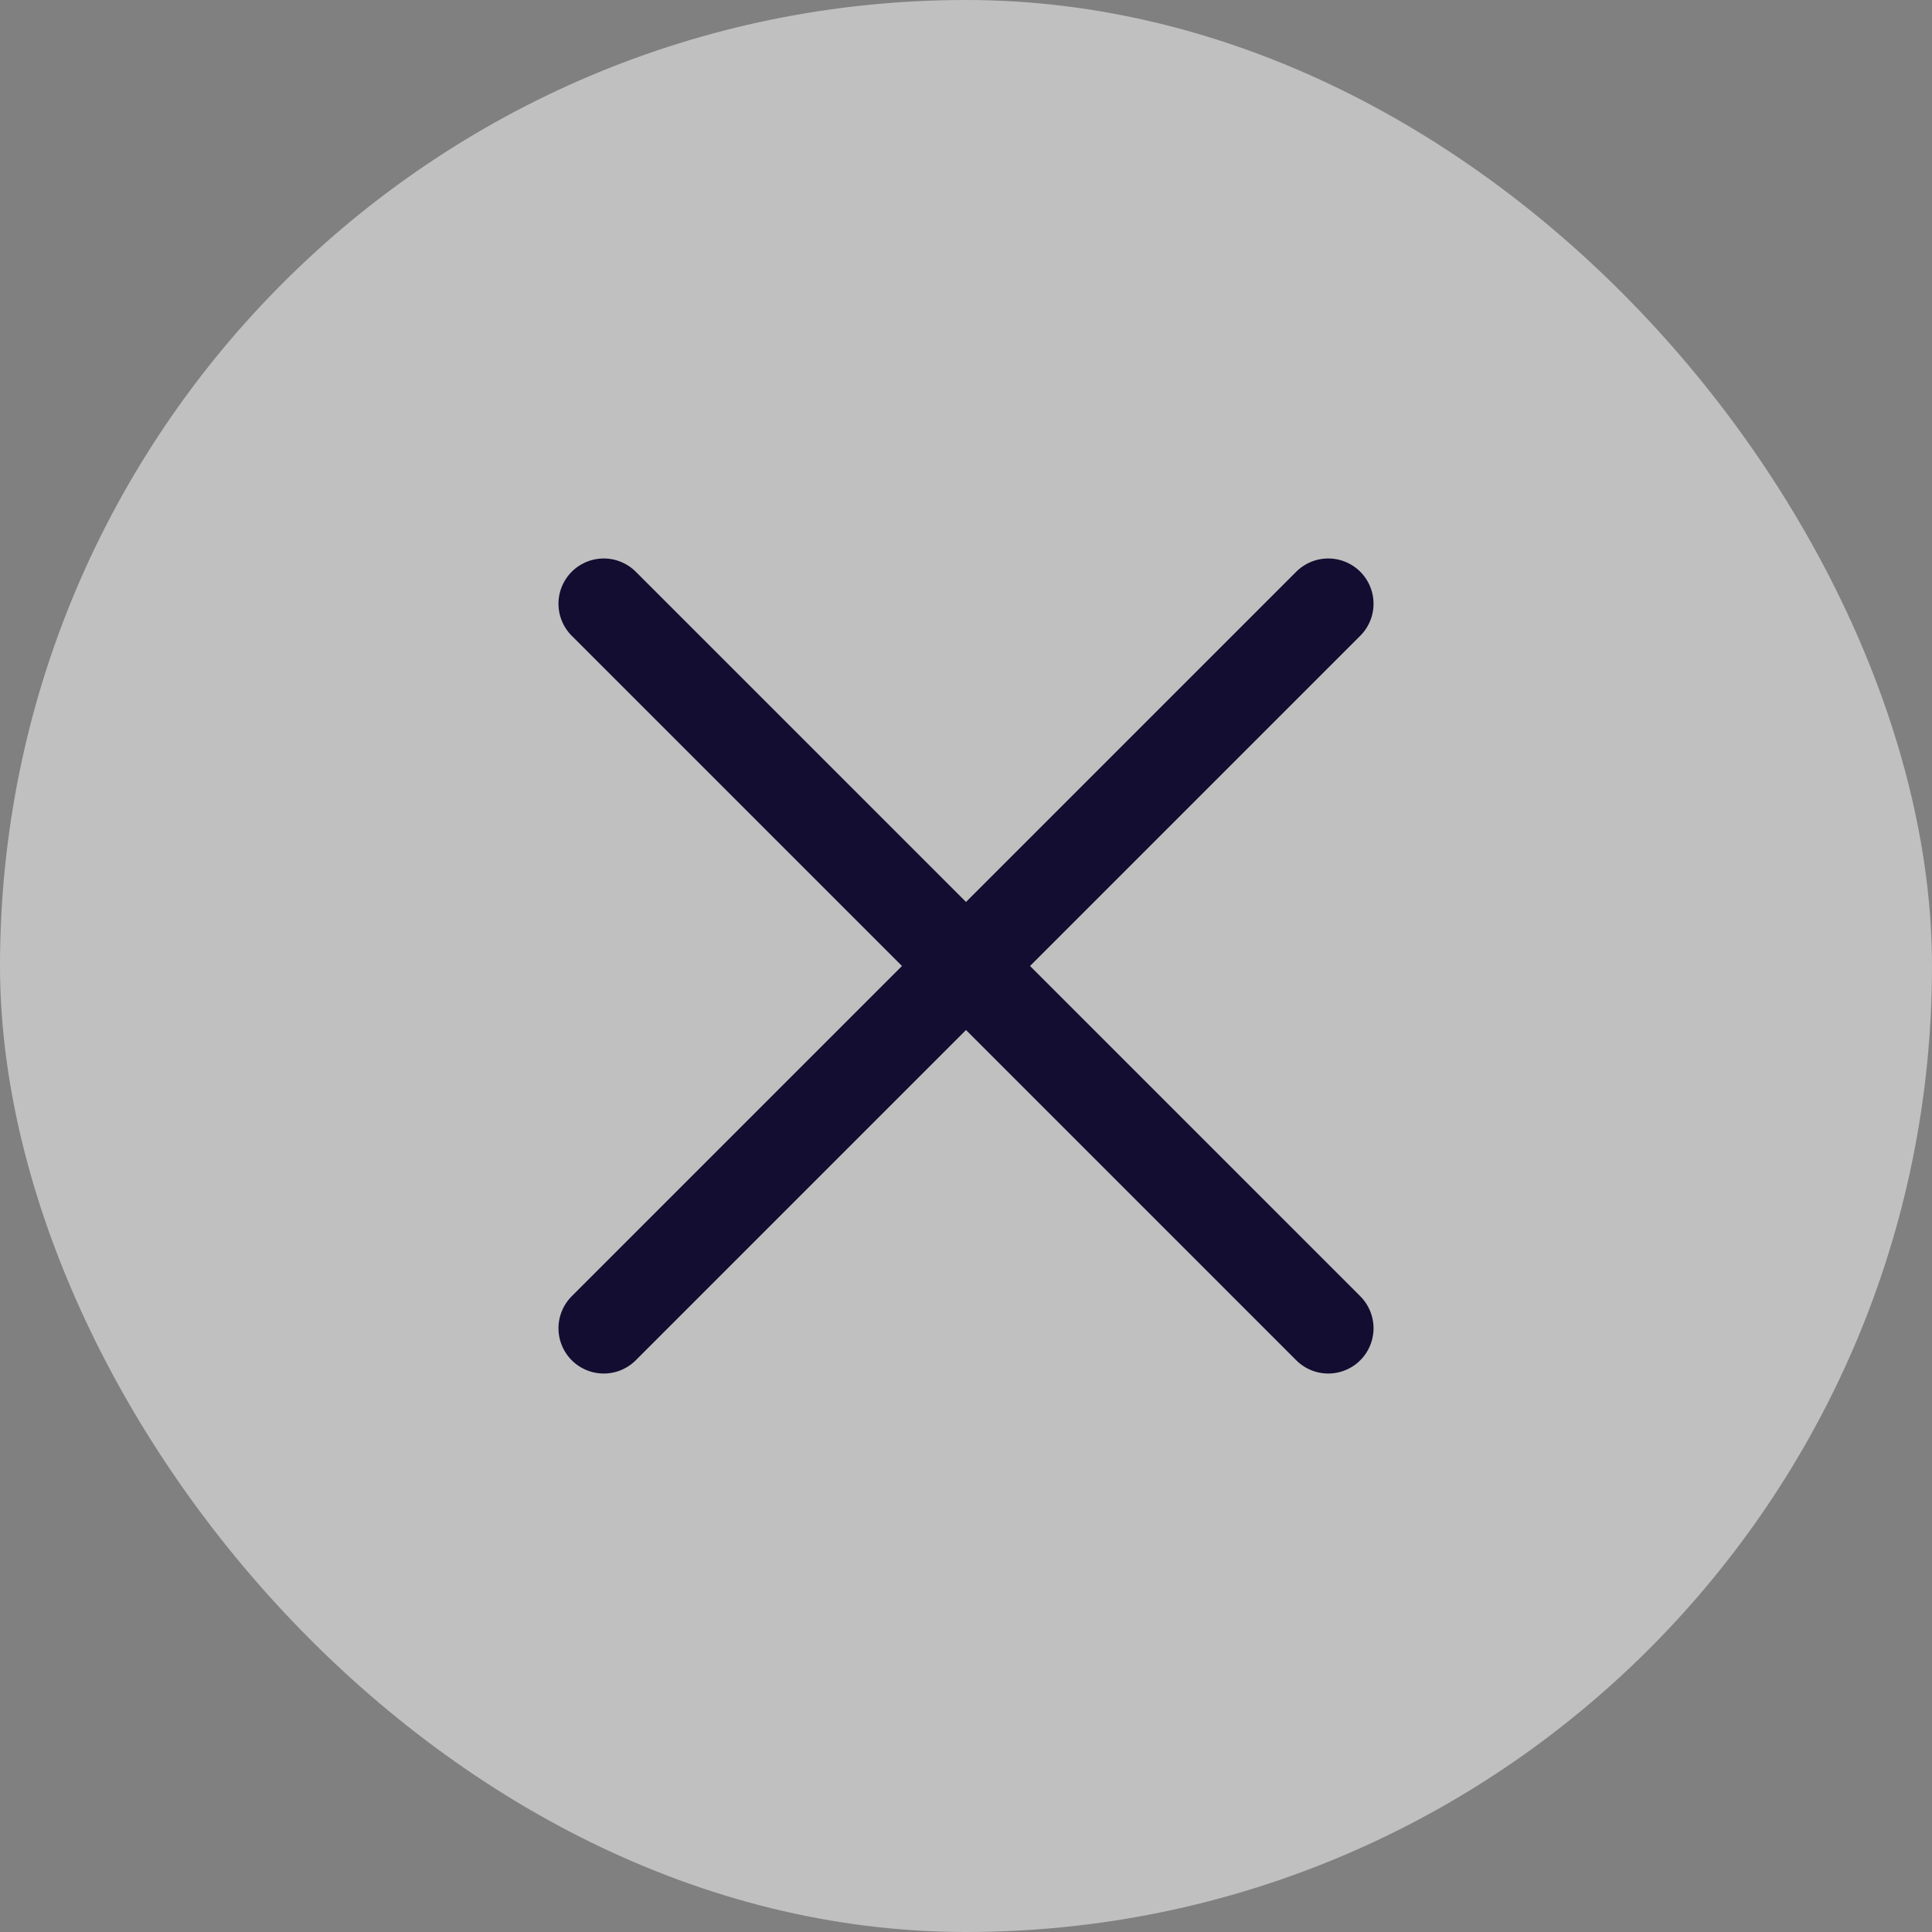
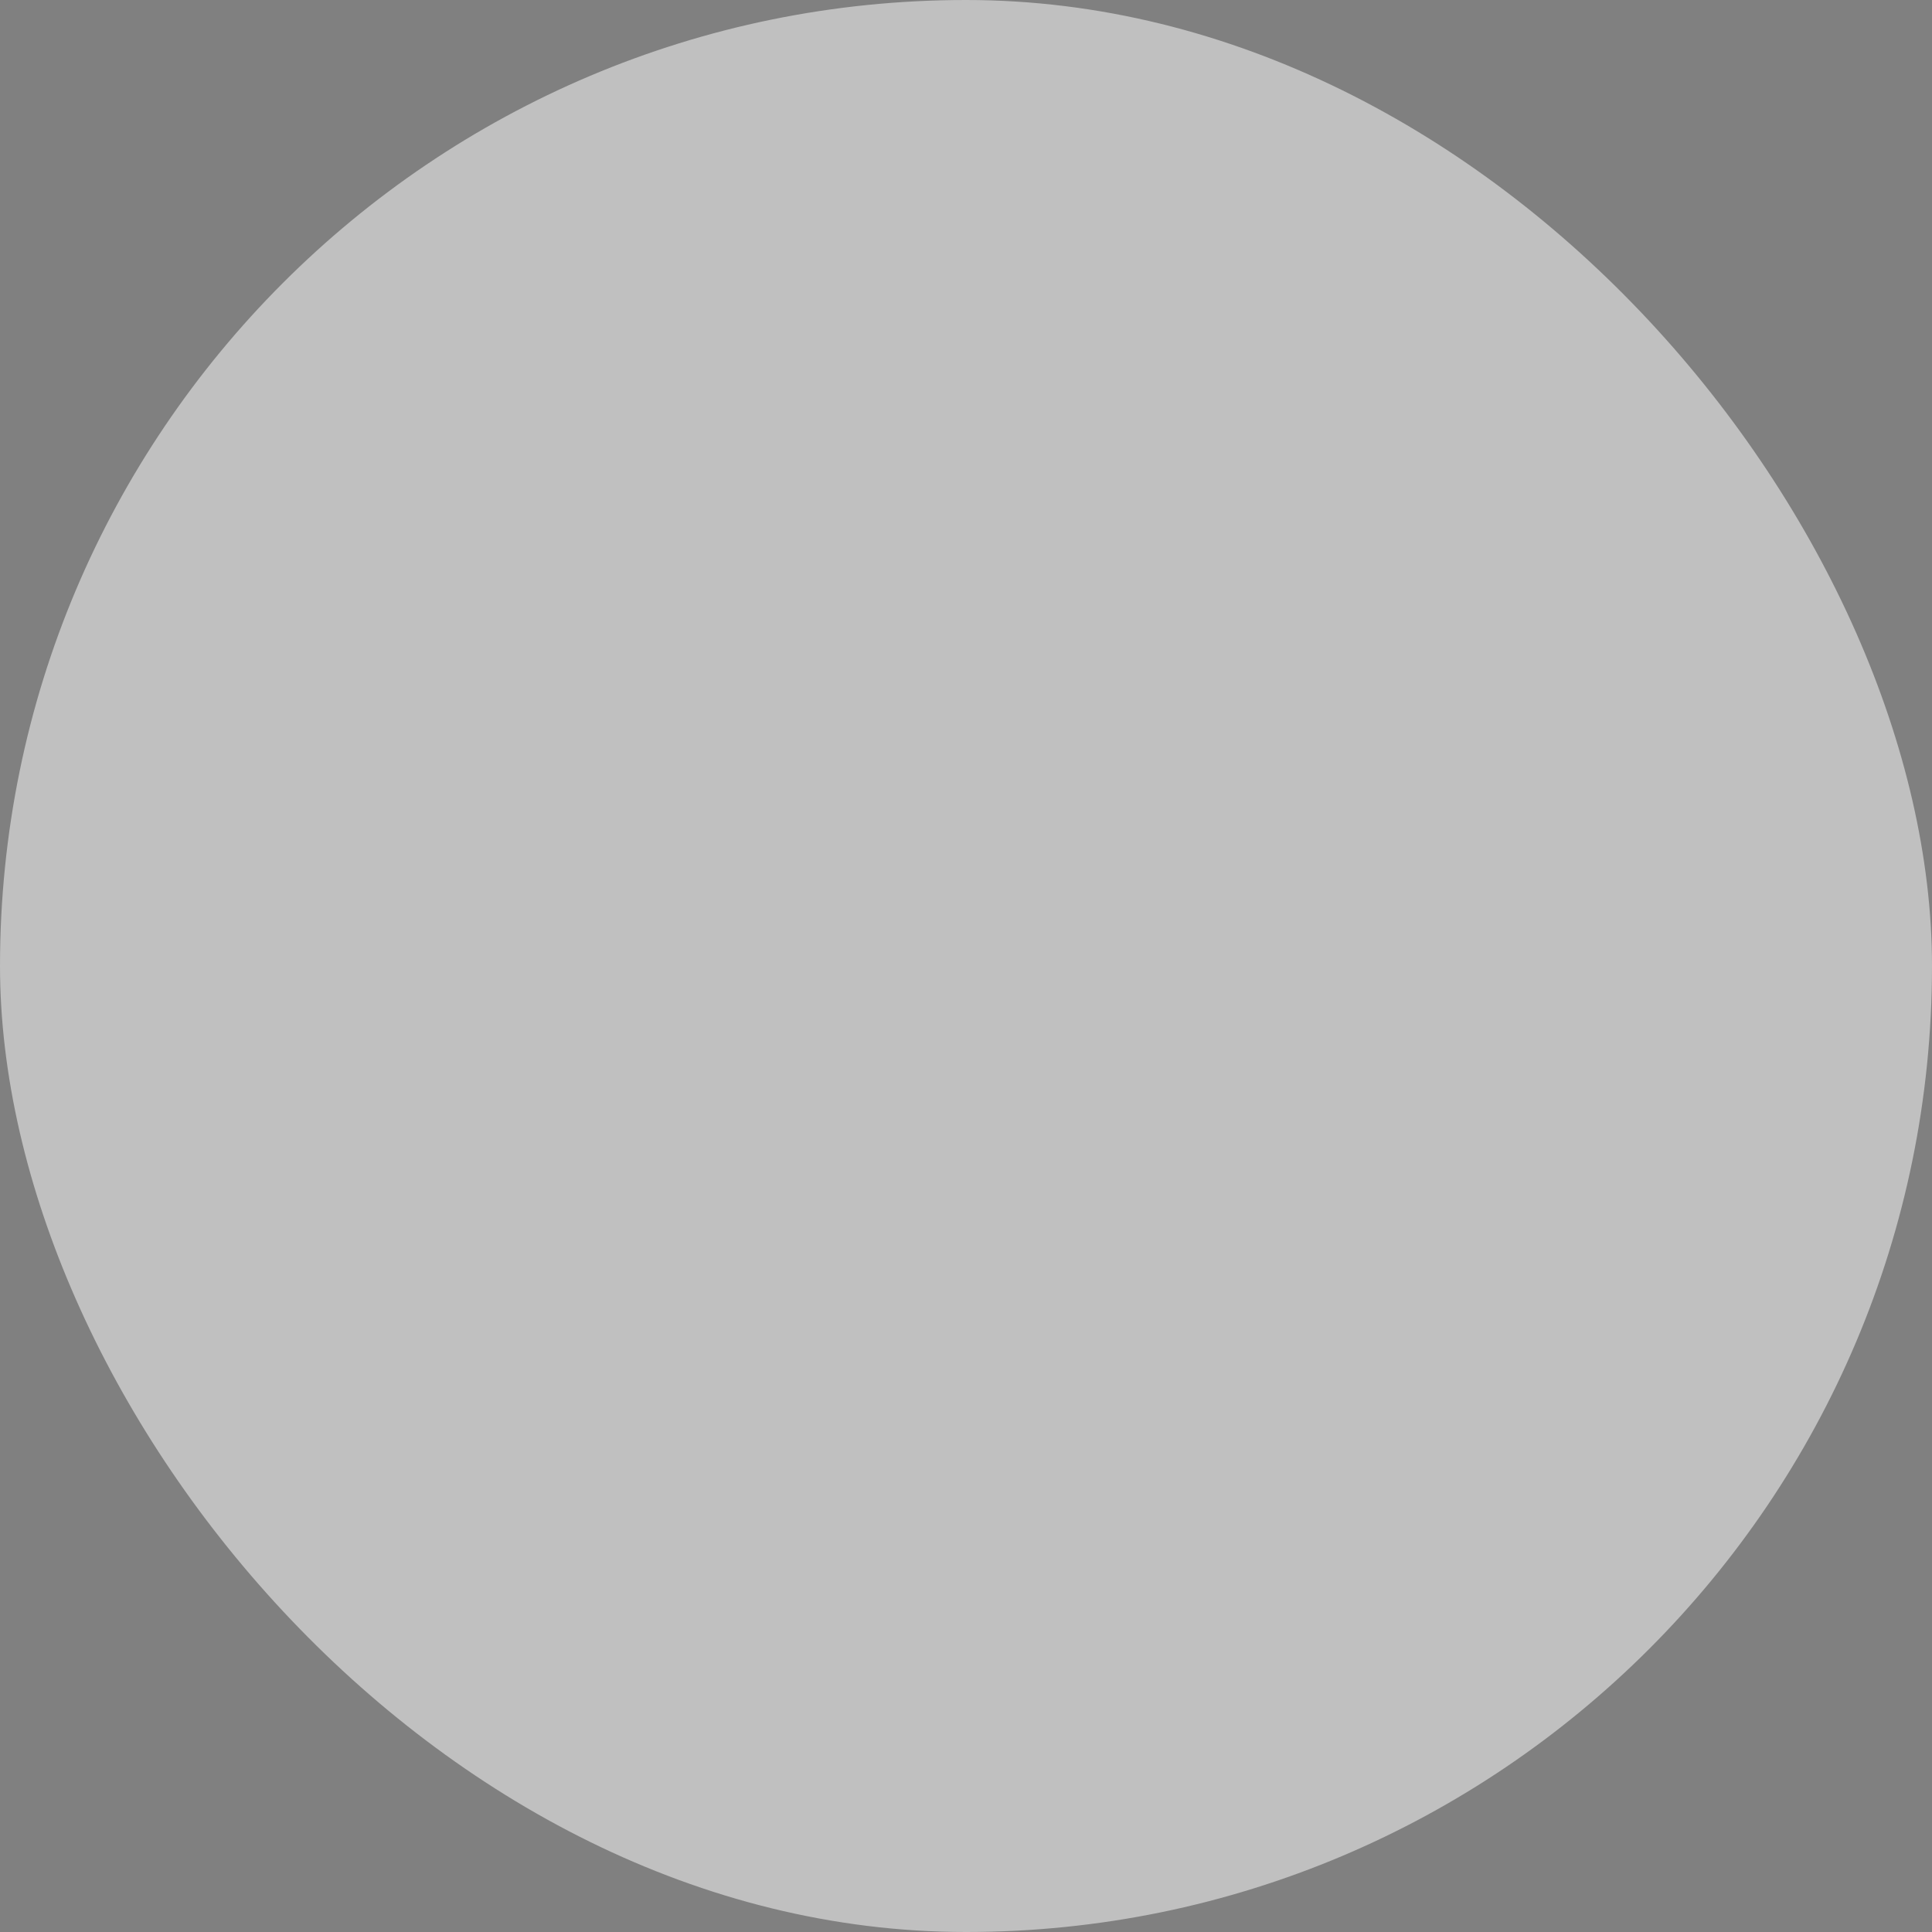
<svg xmlns="http://www.w3.org/2000/svg" width="32" height="32" viewBox="0 0 32 32" fill="none">
  <rect x="0" y="0" width="32" height="32" fill="#808080" stroke="none" />
  <rect width="32" height="32" rx="16" fill="white" fill-opacity="0.5" />
-   <path d="M10 22L22 10M10 10L22 22" stroke="#120D31" stroke-width="1.5" stroke-linecap="round" stroke-linejoin="round" />
</svg>